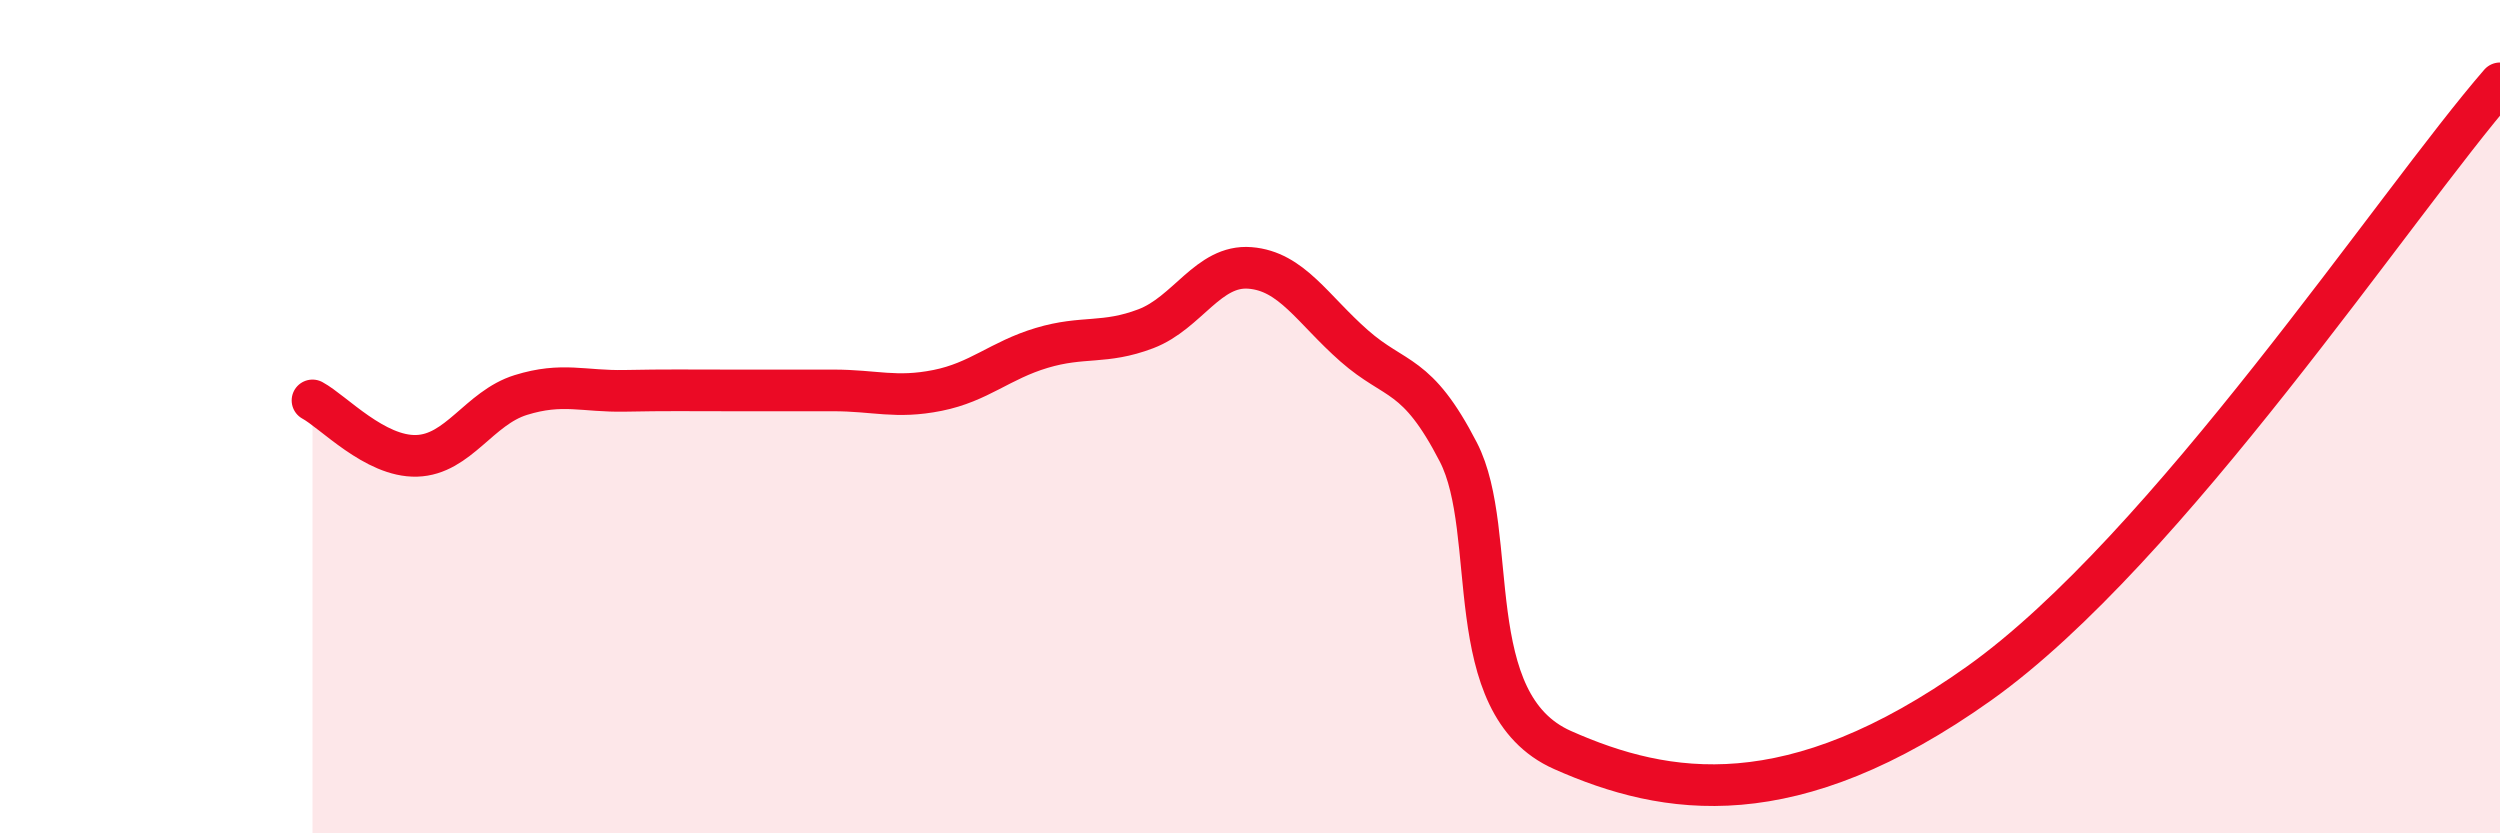
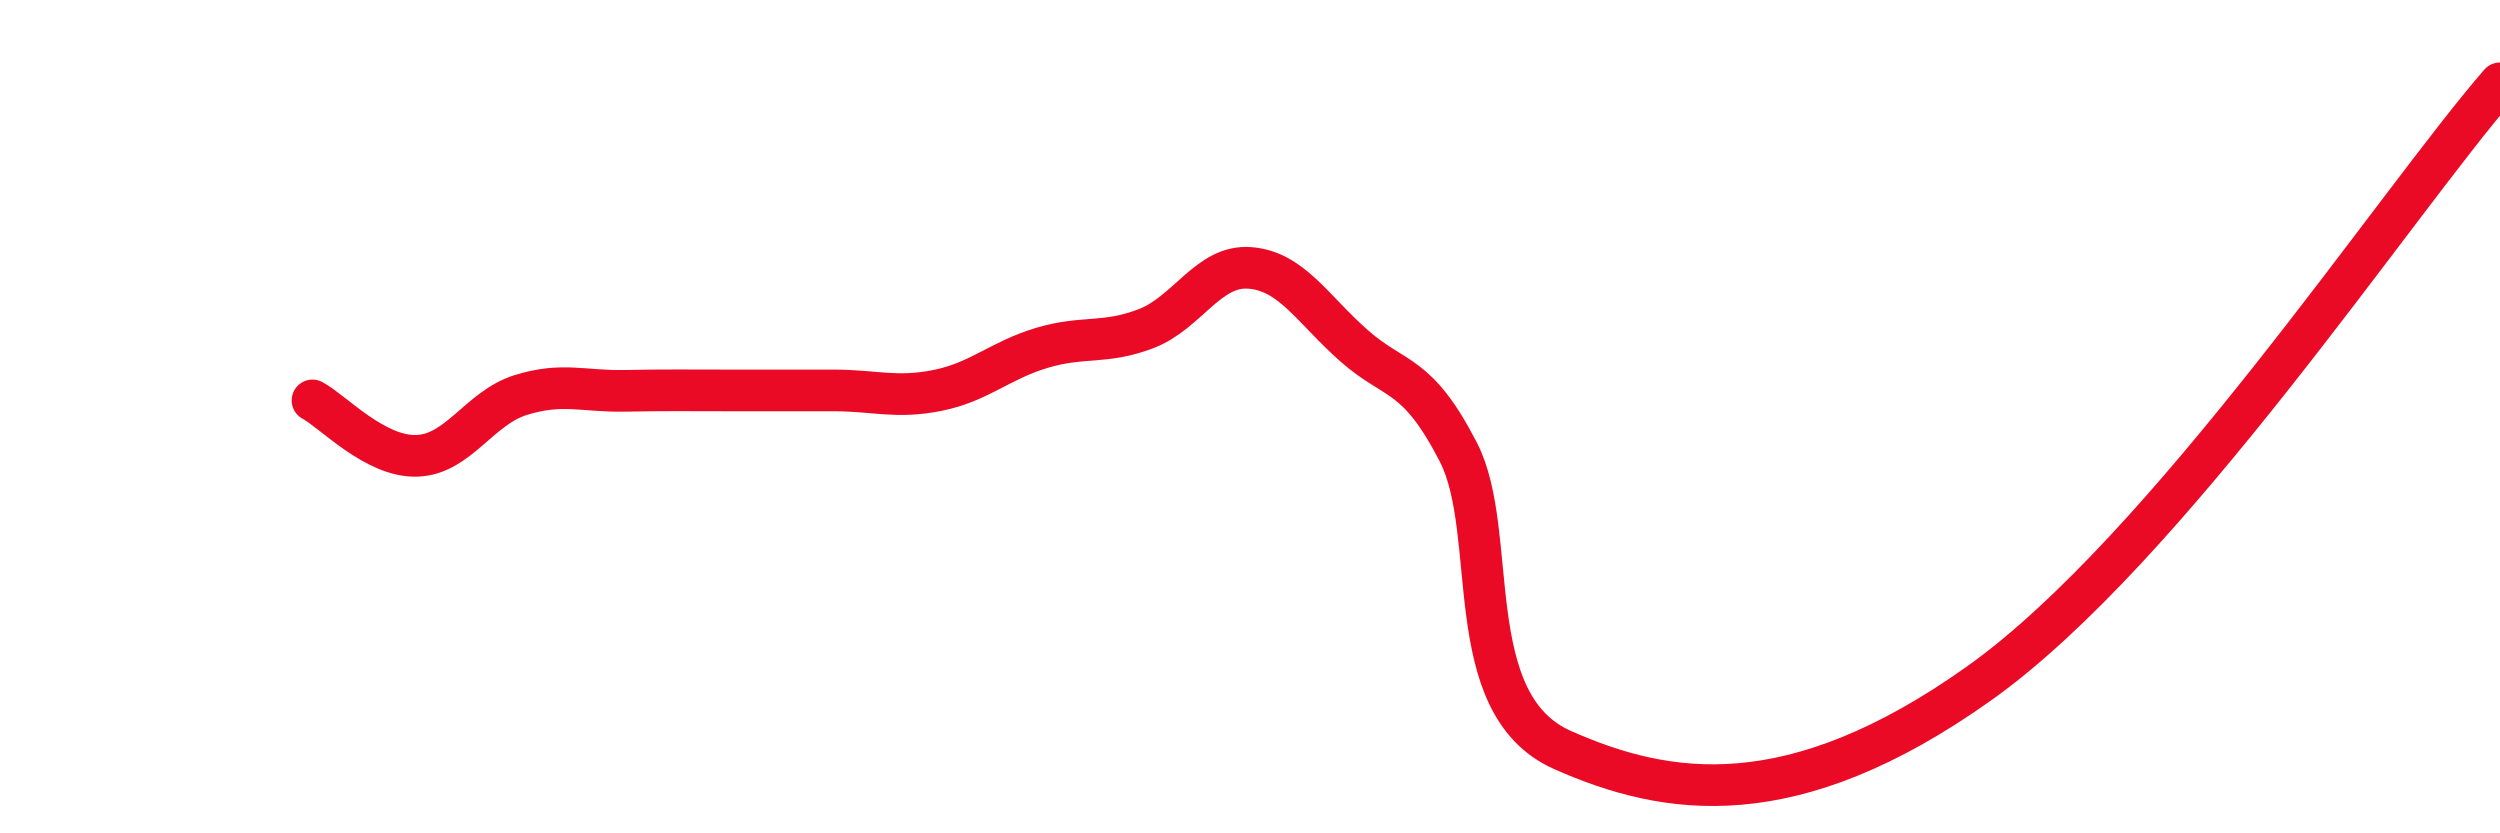
<svg xmlns="http://www.w3.org/2000/svg" width="60" height="20" viewBox="0 0 60 20">
-   <path d="M 7.5,9.61 C 8,9.88 9,10.97 10,10.94 C 11,10.91 11.5,9.79 12.5,9.48 C 13.5,9.17 14,9.4 15,9.38 C 16,9.36 16.5,9.37 17.5,9.37 C 18.5,9.37 19,9.37 20,9.37 C 21,9.37 21.5,9.57 22.5,9.37 C 23.5,9.17 24,8.65 25,8.35 C 26,8.05 26.5,8.27 27.5,7.89 C 28.5,7.51 29,6.35 30,6.43 C 31,6.51 31.5,7.42 32.5,8.3 C 33.5,9.18 34,8.91 35,10.85 C 36,12.79 35,16.89 37.5,18 C 40,19.11 43,19.6 47.5,16.4 C 52,13.2 57.5,4.88 60,2L60 20L7.5 20Z" fill="#EB0A25" opacity="0.1" stroke-linecap="round" stroke-linejoin="round" />
  <path d="M 7.5,9.61 C 8,9.88 9,10.97 10,10.94 C 11,10.91 11.5,9.79 12.5,9.48 C 13.5,9.17 14,9.4 15,9.38 C 16,9.36 16.5,9.37 17.5,9.37 C 18.5,9.37 19,9.37 20,9.37 C 21,9.37 21.5,9.57 22.5,9.37 C 23.5,9.17 24,8.65 25,8.35 C 26,8.05 26.5,8.27 27.5,7.89 C 28.5,7.51 29,6.35 30,6.43 C 31,6.51 31.5,7.42 32.5,8.3 C 33.5,9.18 34,8.91 35,10.85 C 36,12.79 35,16.89 37.5,18 C 40,19.11 43,19.6 47.5,16.4 C 52,13.2 57.5,4.88 60,2" stroke="#EB0A25" stroke-width="1" fill="none" stroke-linecap="round" stroke-linejoin="round" />
</svg>